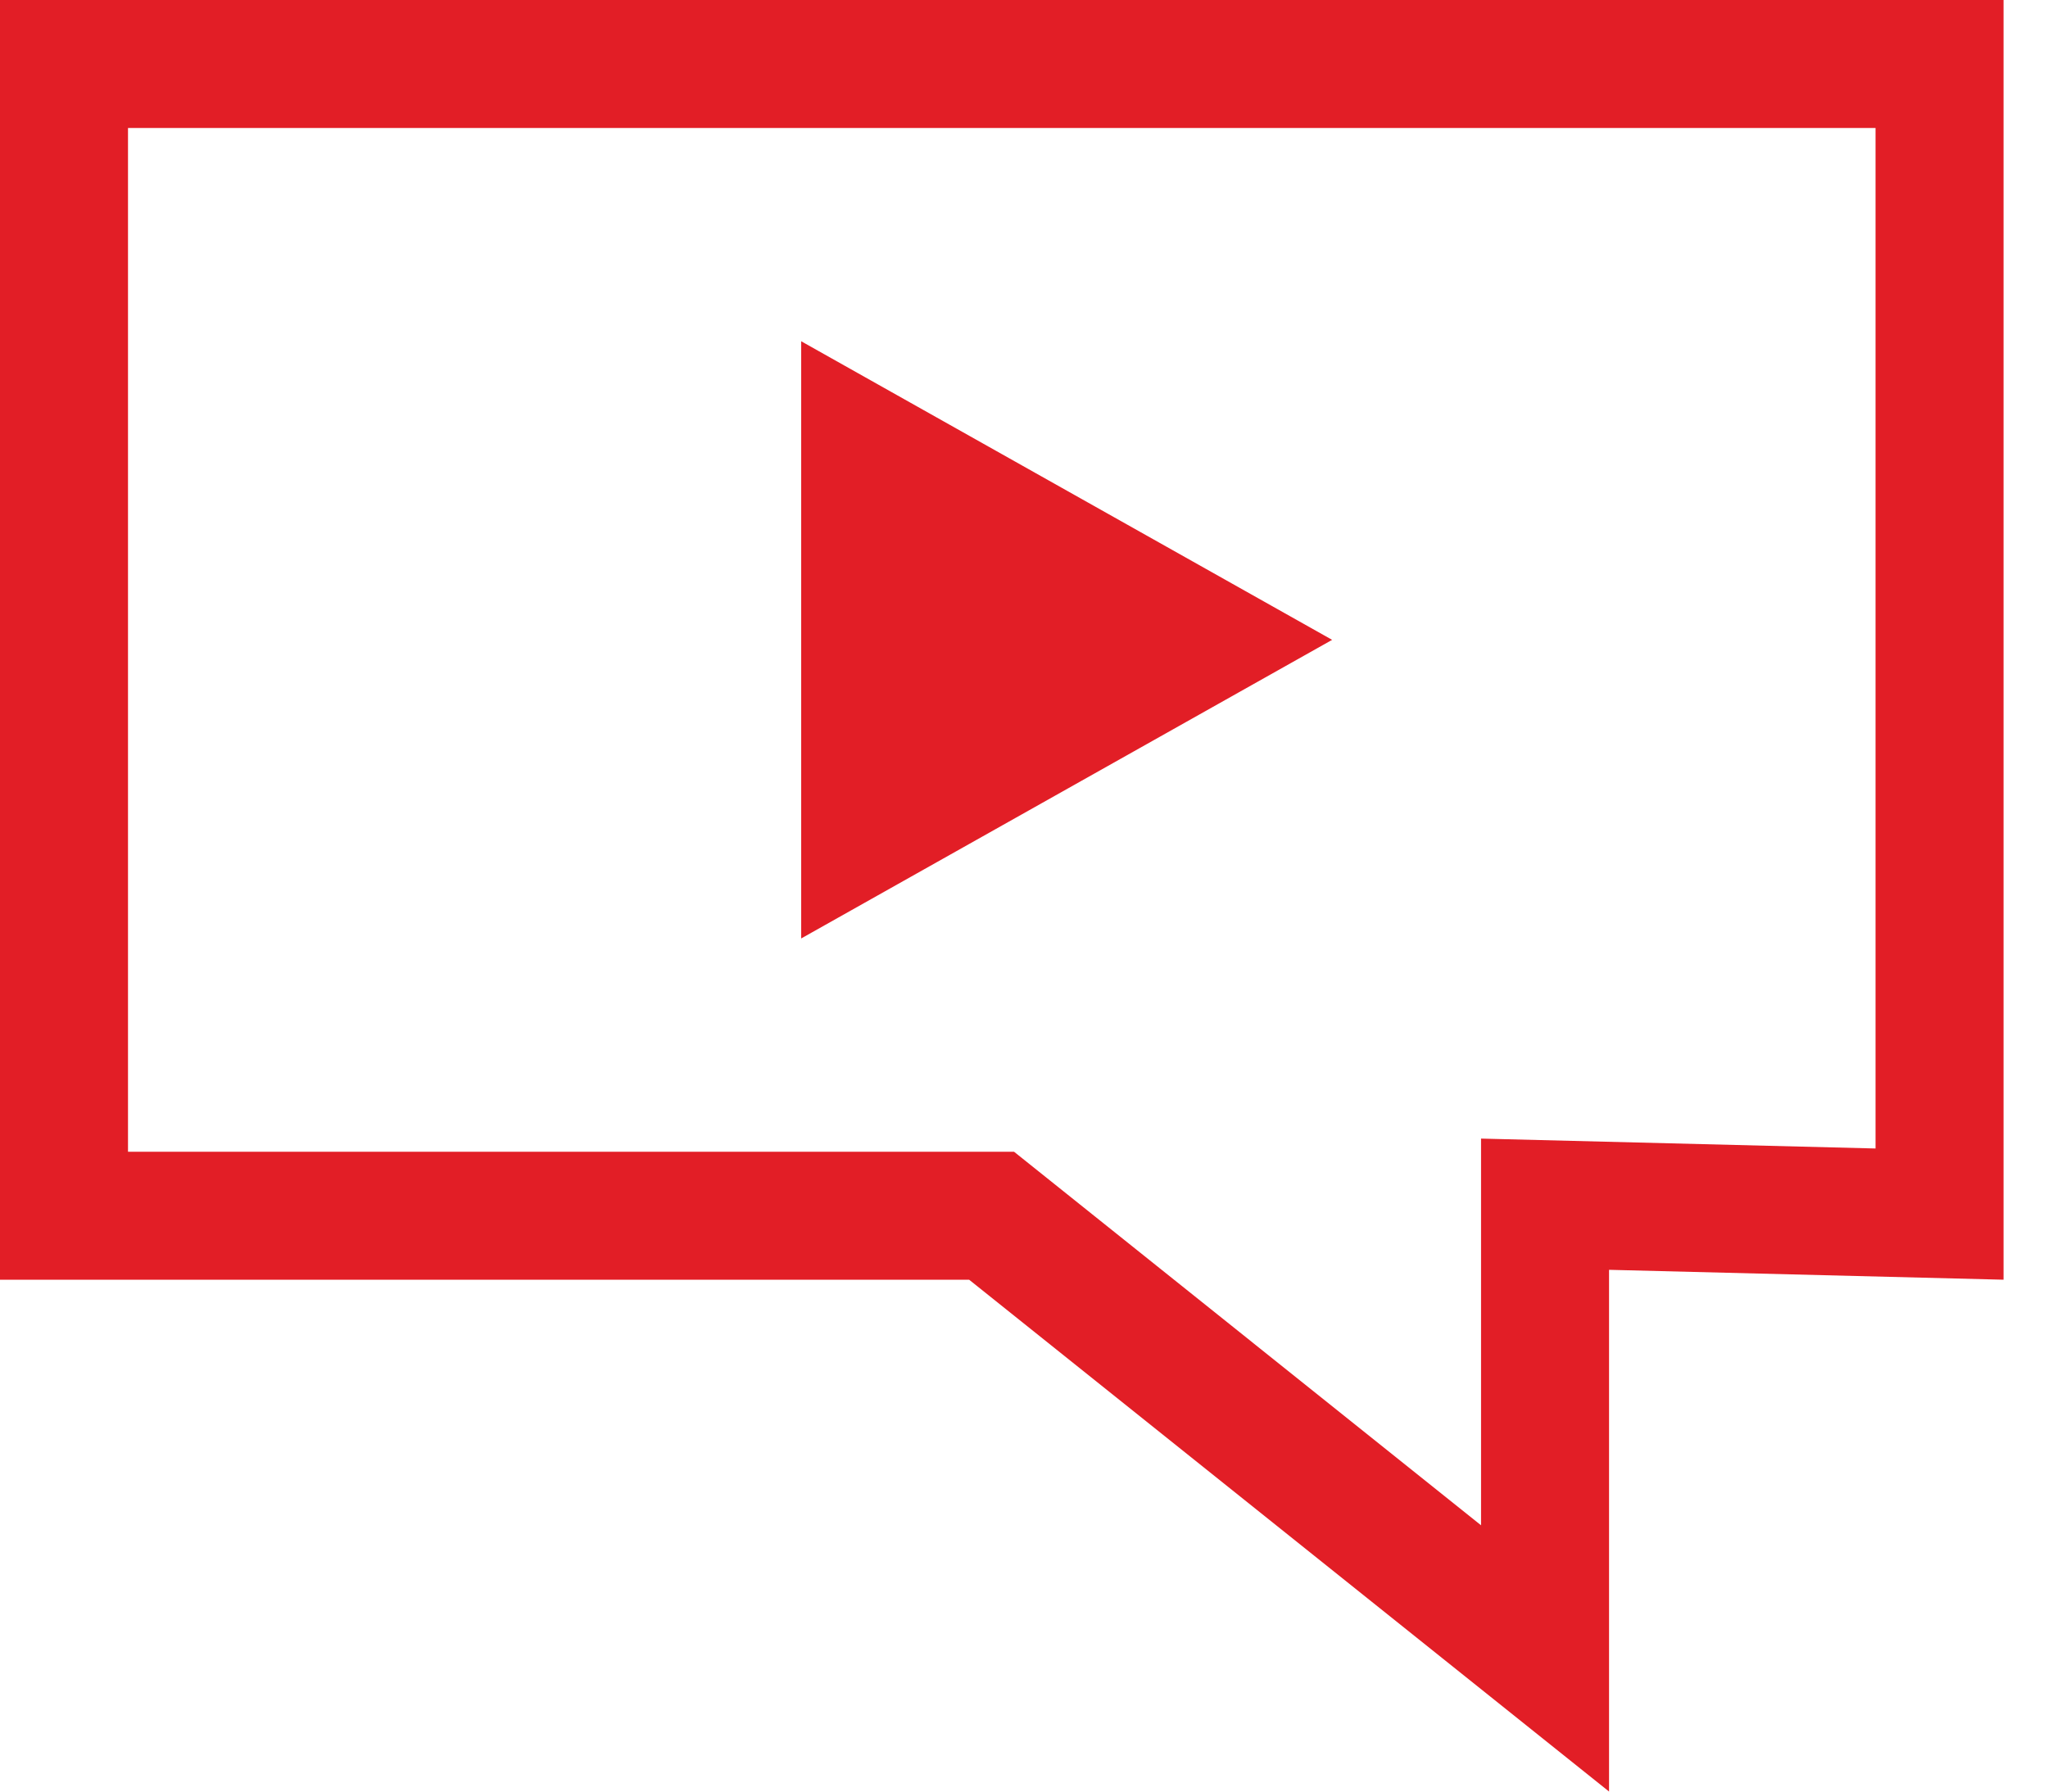
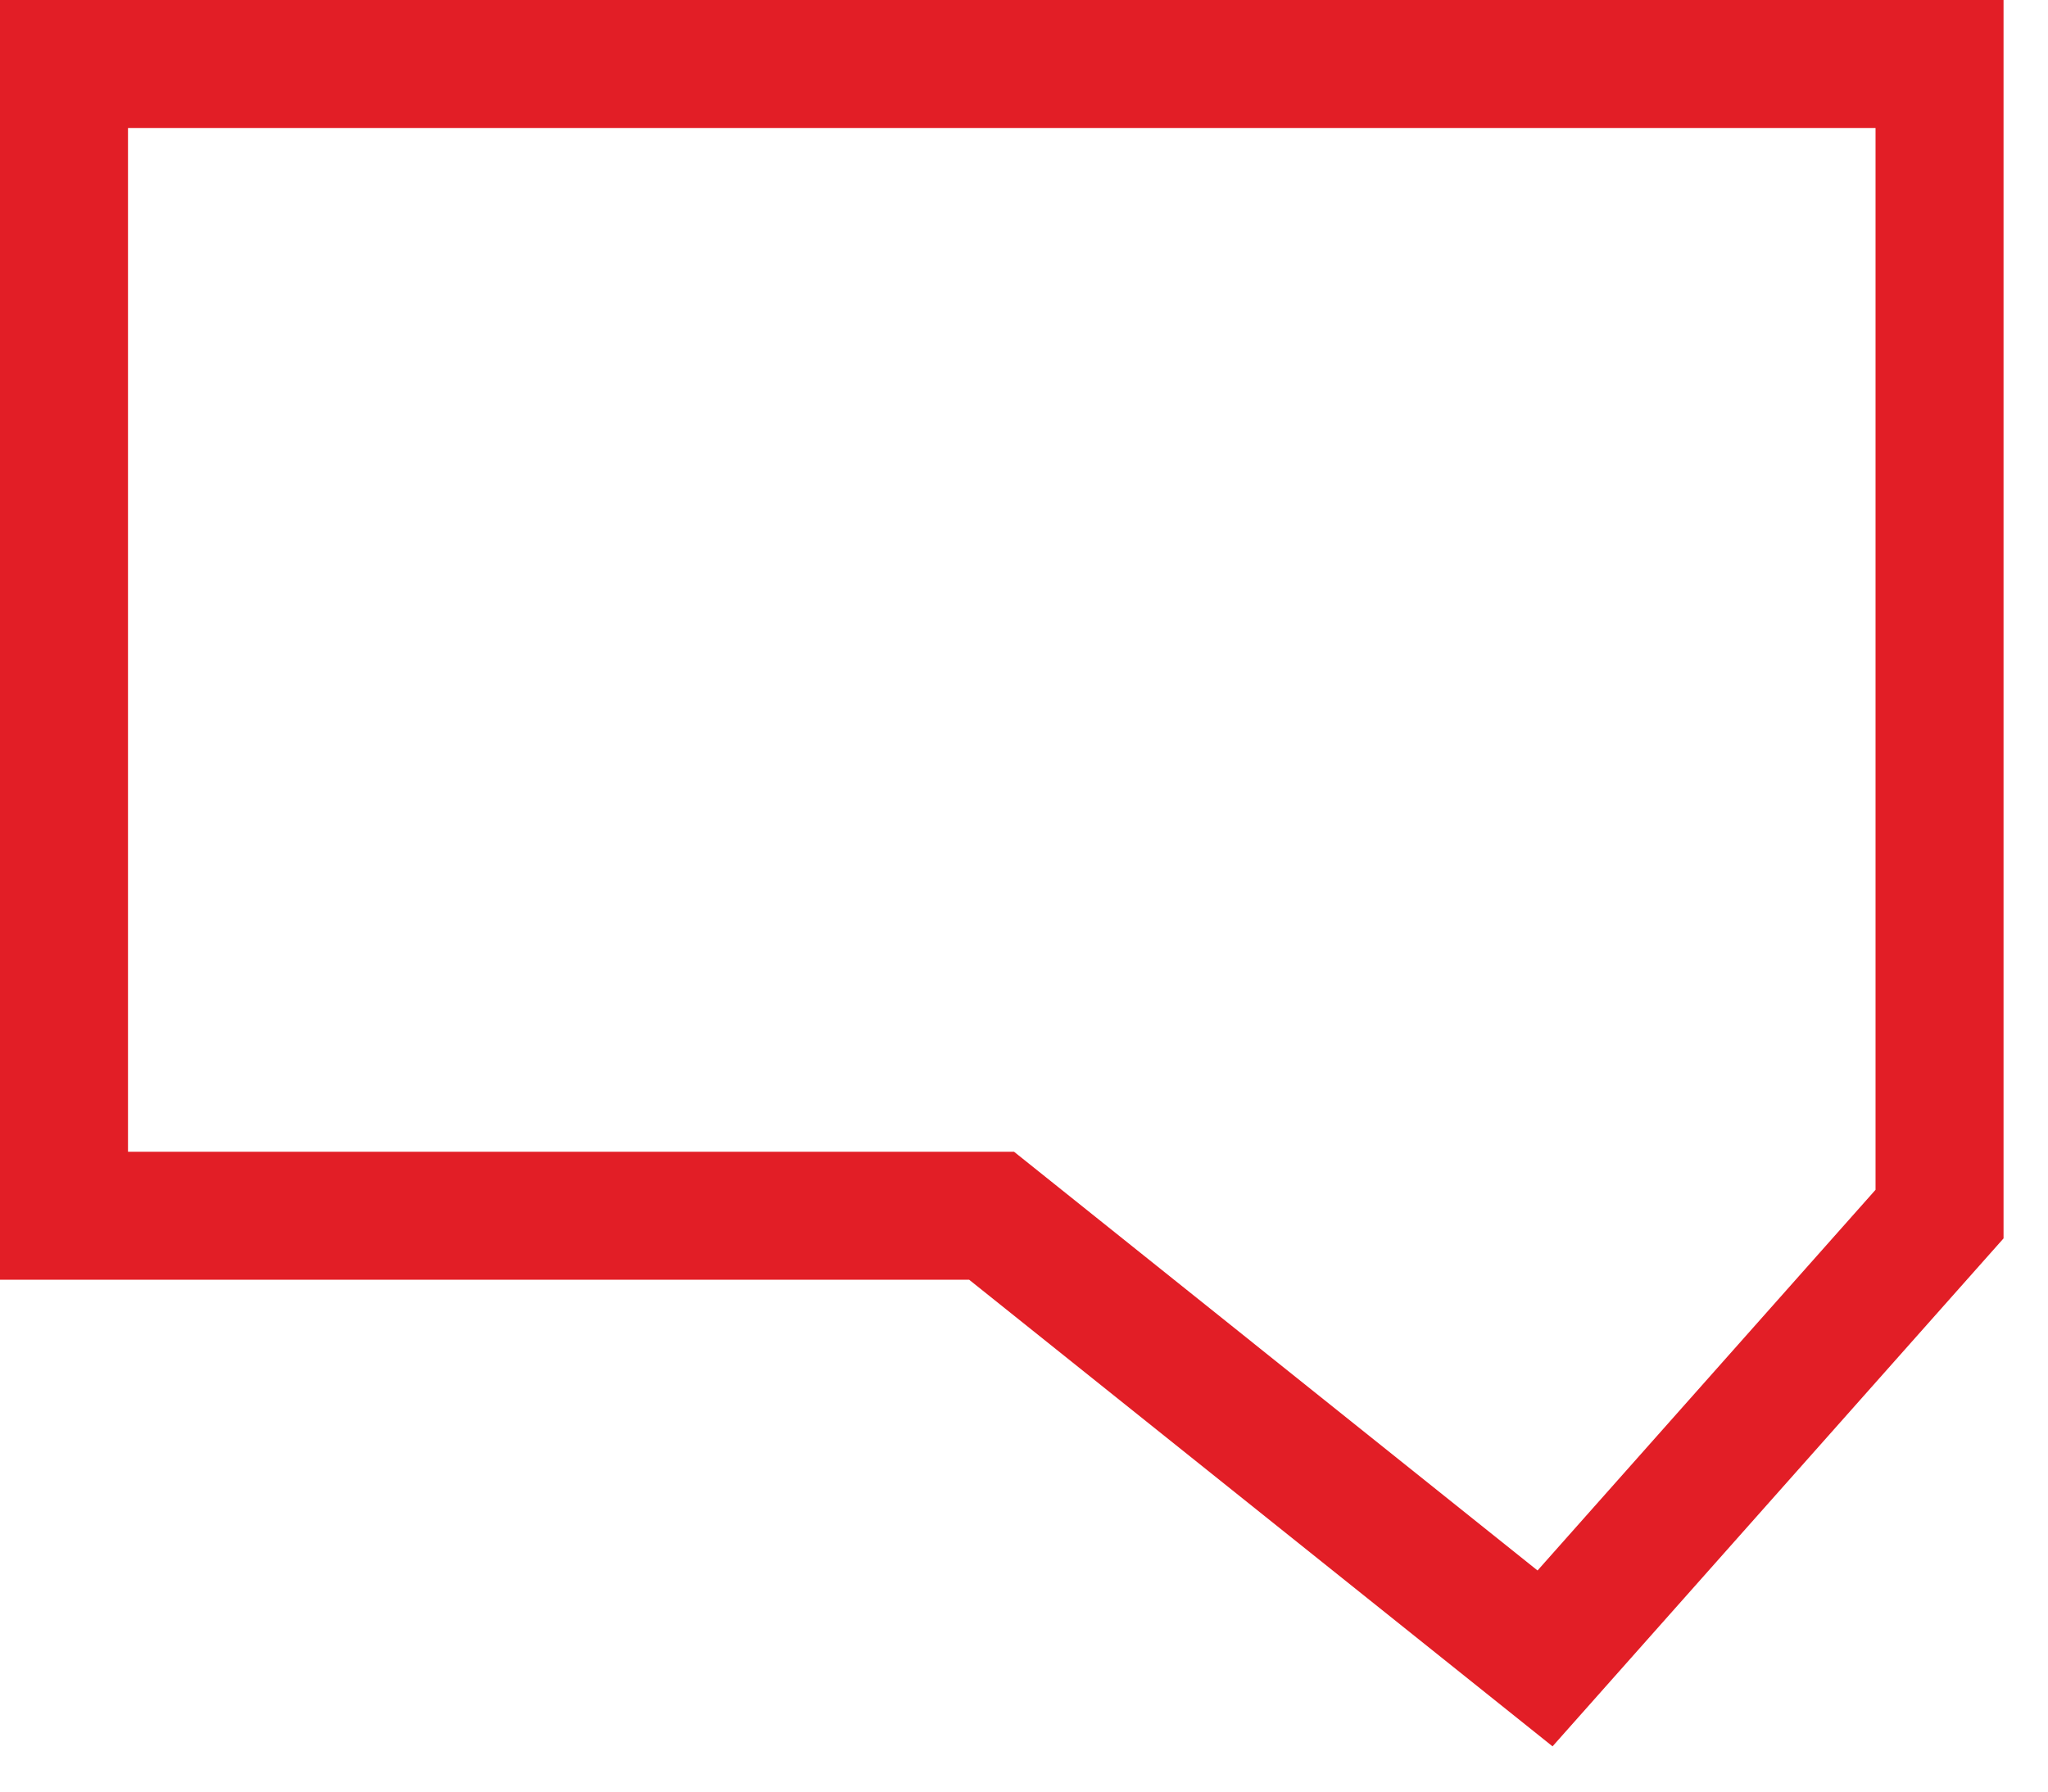
<svg xmlns="http://www.w3.org/2000/svg" width="24px" height="21px" viewBox="0 0 24 21" version="1.1">
  <title>Group 2</title>
  <g id="Templates" stroke="none" stroke-width="1" fill="none" fill-rule="evenodd">
    <g id="Related-Articles-&amp;-Resources" transform="translate(-638, -881)">
      <g id="Resource-Card" transform="translate(580, 370)">
        <g id="Group-32" transform="translate(0, 511)">
          <g id="Group-2" transform="translate(58, 0)">
-             <path d="M22.729,0.75 L22.729,14.231 L18.106,14.115 L18.106,19.439 L11.62,14.25 L0.75,14.25 L0.75,0.75 L22.729,0.75 Z" id="Rectangle-Copy" stroke="#E21E26" stroke-width="1.5" />
+             <path d="M22.729,0.75 L22.729,14.231 L18.106,19.439 L11.62,14.25 L0.75,14.25 L0.75,0.75 L22.729,0.75 Z" id="Rectangle-Copy" stroke="#E21E26" stroke-width="1.5" />
            <g id="Group-32-Copy" transform="translate(9.389, 4)" fill="#E21E26">
-               <polygon id="Triangle-Copy" transform="translate(3.111, 3.5) rotate(90) translate(-3.111, -3.5) " points="3.111 0.389 6.611 6.611 -0.389 6.611" />
-             </g>
+               </g>
          </g>
        </g>
      </g>
    </g>
  </g>
</svg>